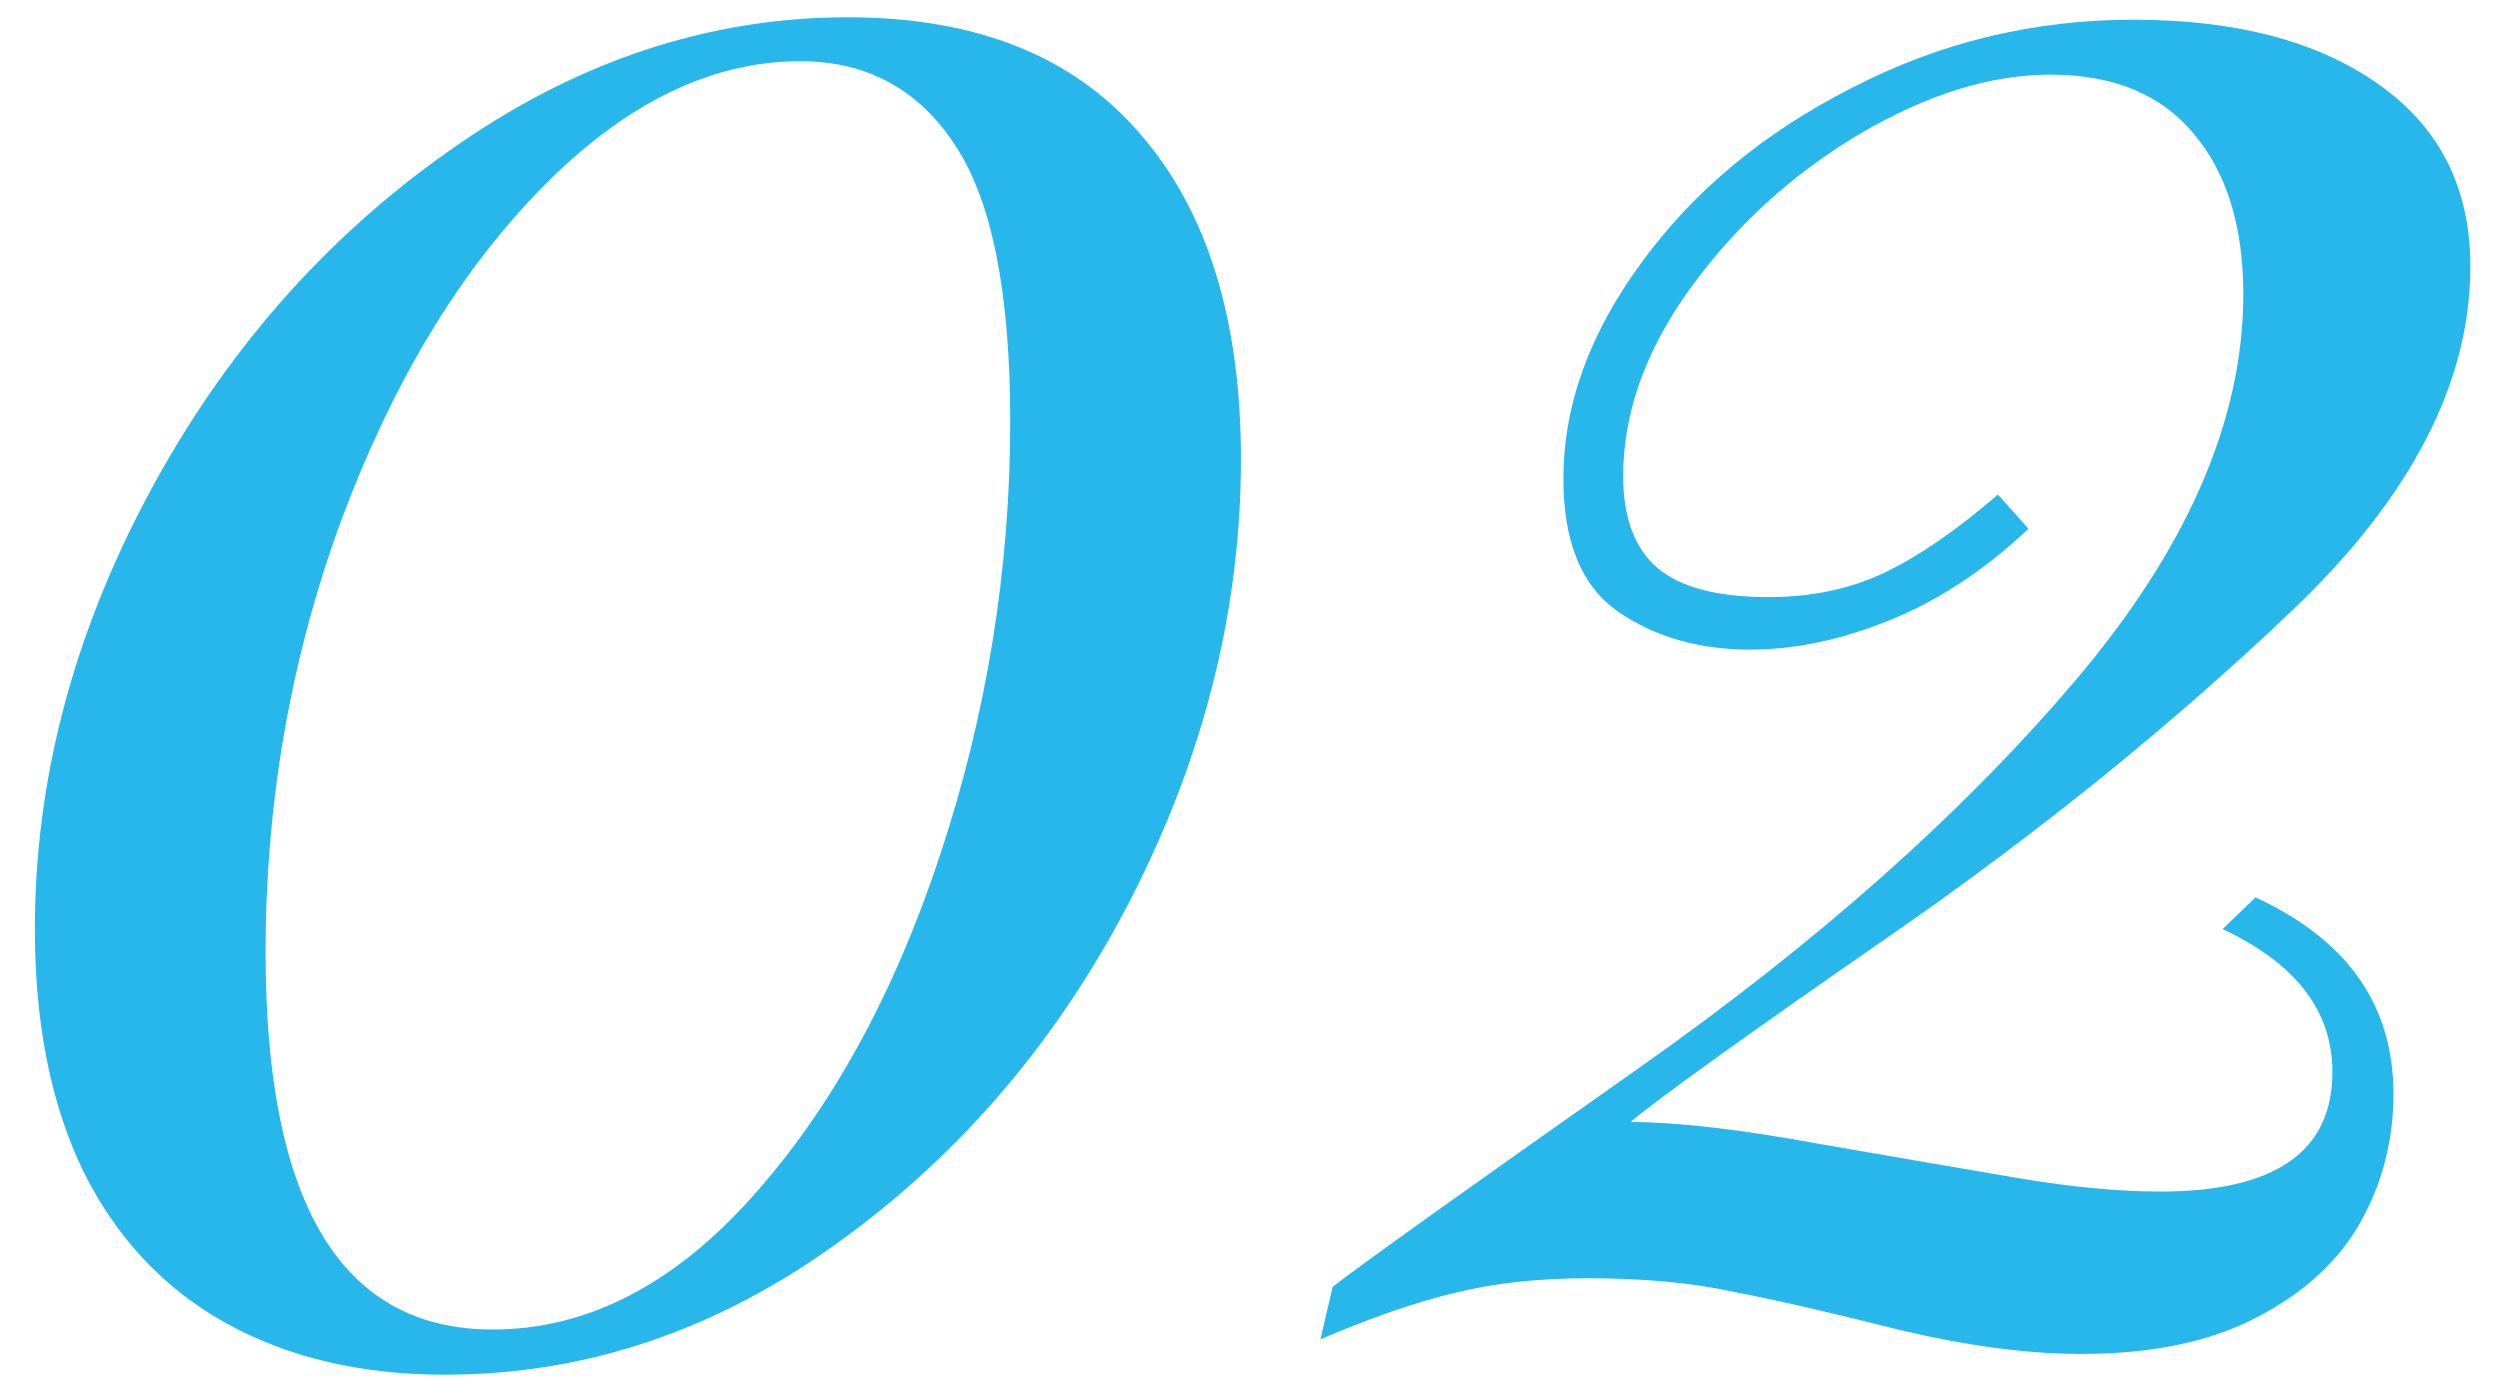
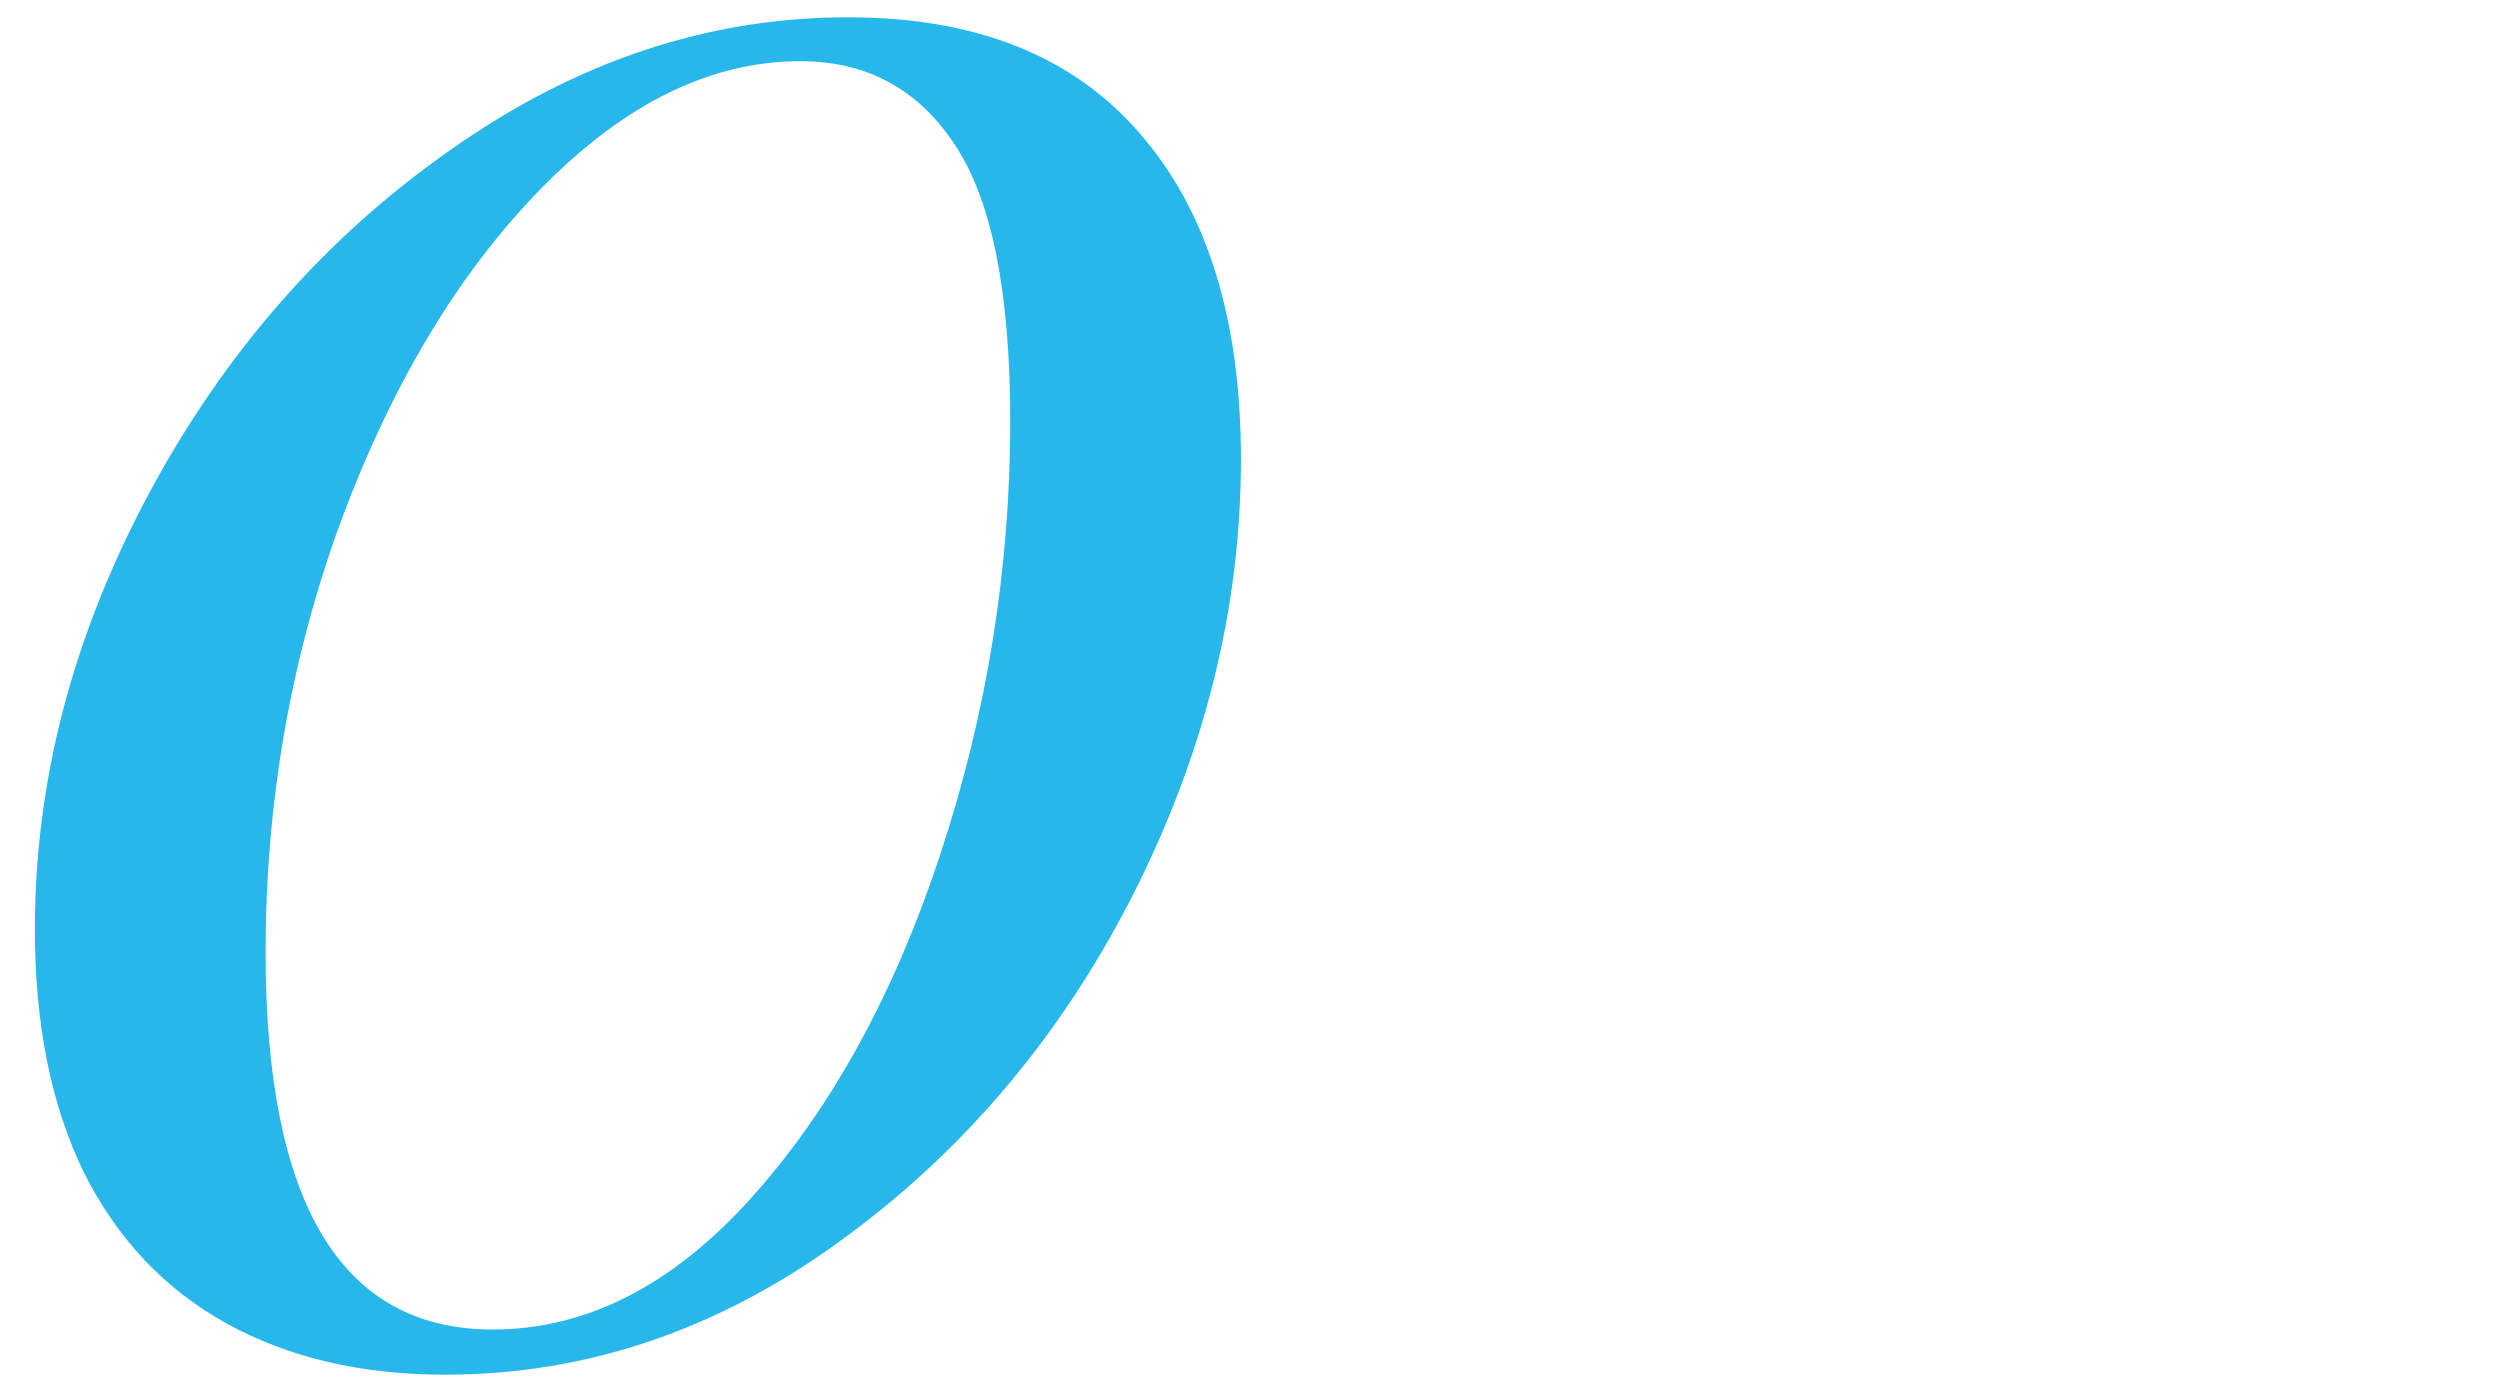
<svg xmlns="http://www.w3.org/2000/svg" width="56" height="31" viewBox="0 0 56 31" fill="none">
-   <path d="M45.438 11.844C44.453 12.773 43.414 13.457 42.32 13.895C41.245 14.332 40.206 14.551 39.203 14.551C38.055 14.551 37.07 14.268 36.25 13.703C35.43 13.138 35.02 12.145 35.02 10.723C35.02 9.082 35.603 7.469 36.77 5.883C37.936 4.279 39.504 2.975 41.473 1.973C43.441 0.952 45.547 0.441 47.789 0.441C50.086 0.441 51.918 0.924 53.285 1.891C54.652 2.857 55.336 4.215 55.336 5.965C55.336 8.572 54.005 11.142 51.344 13.676C48.682 16.21 45.711 18.616 42.43 20.895C39.167 23.155 37.198 24.568 36.523 25.133C37.562 25.133 38.975 25.297 40.762 25.625C42.548 25.935 44.034 26.19 45.219 26.391C46.404 26.591 47.461 26.691 48.391 26.691C50.961 26.691 52.246 25.798 52.246 24.012C52.246 22.645 51.426 21.578 49.785 20.812L50.523 20.102C52.583 21.049 53.613 22.517 53.613 24.504C53.613 25.543 53.367 26.5 52.875 27.375C52.383 28.25 51.608 28.961 50.551 29.508C49.512 30.055 48.199 30.328 46.613 30.328C45.41 30.328 44.043 30.146 42.512 29.781C40.999 29.398 39.768 29.116 38.82 28.934C37.891 28.733 36.806 28.633 35.566 28.633C34.454 28.633 33.461 28.742 32.586 28.961C31.729 29.162 30.727 29.508 29.578 30L29.852 28.824C30.508 28.314 32.805 26.673 36.742 23.902C40.698 21.113 43.934 18.242 46.449 15.289C48.983 12.318 50.25 9.419 50.25 6.594C50.25 5.062 49.876 3.859 49.129 2.984C48.4 2.109 47.333 1.672 45.93 1.672C44.581 1.672 43.15 2.118 41.637 3.012C40.142 3.905 38.884 5.053 37.863 6.457C36.861 7.842 36.359 9.246 36.359 10.668C36.359 11.598 36.615 12.281 37.125 12.719C37.635 13.156 38.465 13.375 39.613 13.375C40.579 13.375 41.445 13.193 42.211 12.828C42.977 12.463 43.824 11.88 44.754 11.078L45.438 11.844Z" fill="#27B7EB" />
  <path d="M18.992 0.387C21.854 0.387 24.033 1.253 25.527 2.984C27.04 4.716 27.797 7.15 27.797 10.285C27.797 13.621 26.986 16.884 25.363 20.074C23.741 23.246 21.553 25.826 18.801 27.812C16.066 29.799 13.122 30.793 9.969 30.793C8.091 30.793 6.46 30.41 5.074 29.645C3.689 28.879 2.622 27.749 1.875 26.254C1.146 24.759 0.781 22.945 0.781 20.812C0.781 17.495 1.629 14.25 3.324 11.078C5.02 7.906 7.271 5.336 10.078 3.367C12.885 1.38 15.857 0.387 18.992 0.387ZM17.926 1.371C15.921 1.371 13.988 2.319 12.129 4.215C10.288 6.092 8.793 8.572 7.645 11.652C6.514 14.733 5.949 17.96 5.949 21.332C5.949 26.965 7.645 29.781 11.035 29.781C13.132 29.781 15.064 28.797 16.832 26.828C18.619 24.841 20.031 22.271 21.07 19.117C22.109 15.963 22.629 12.737 22.629 9.438C22.629 6.557 22.219 4.497 21.398 3.258C20.578 2 19.421 1.371 17.926 1.371Z" fill="#27B7EB" />
</svg>